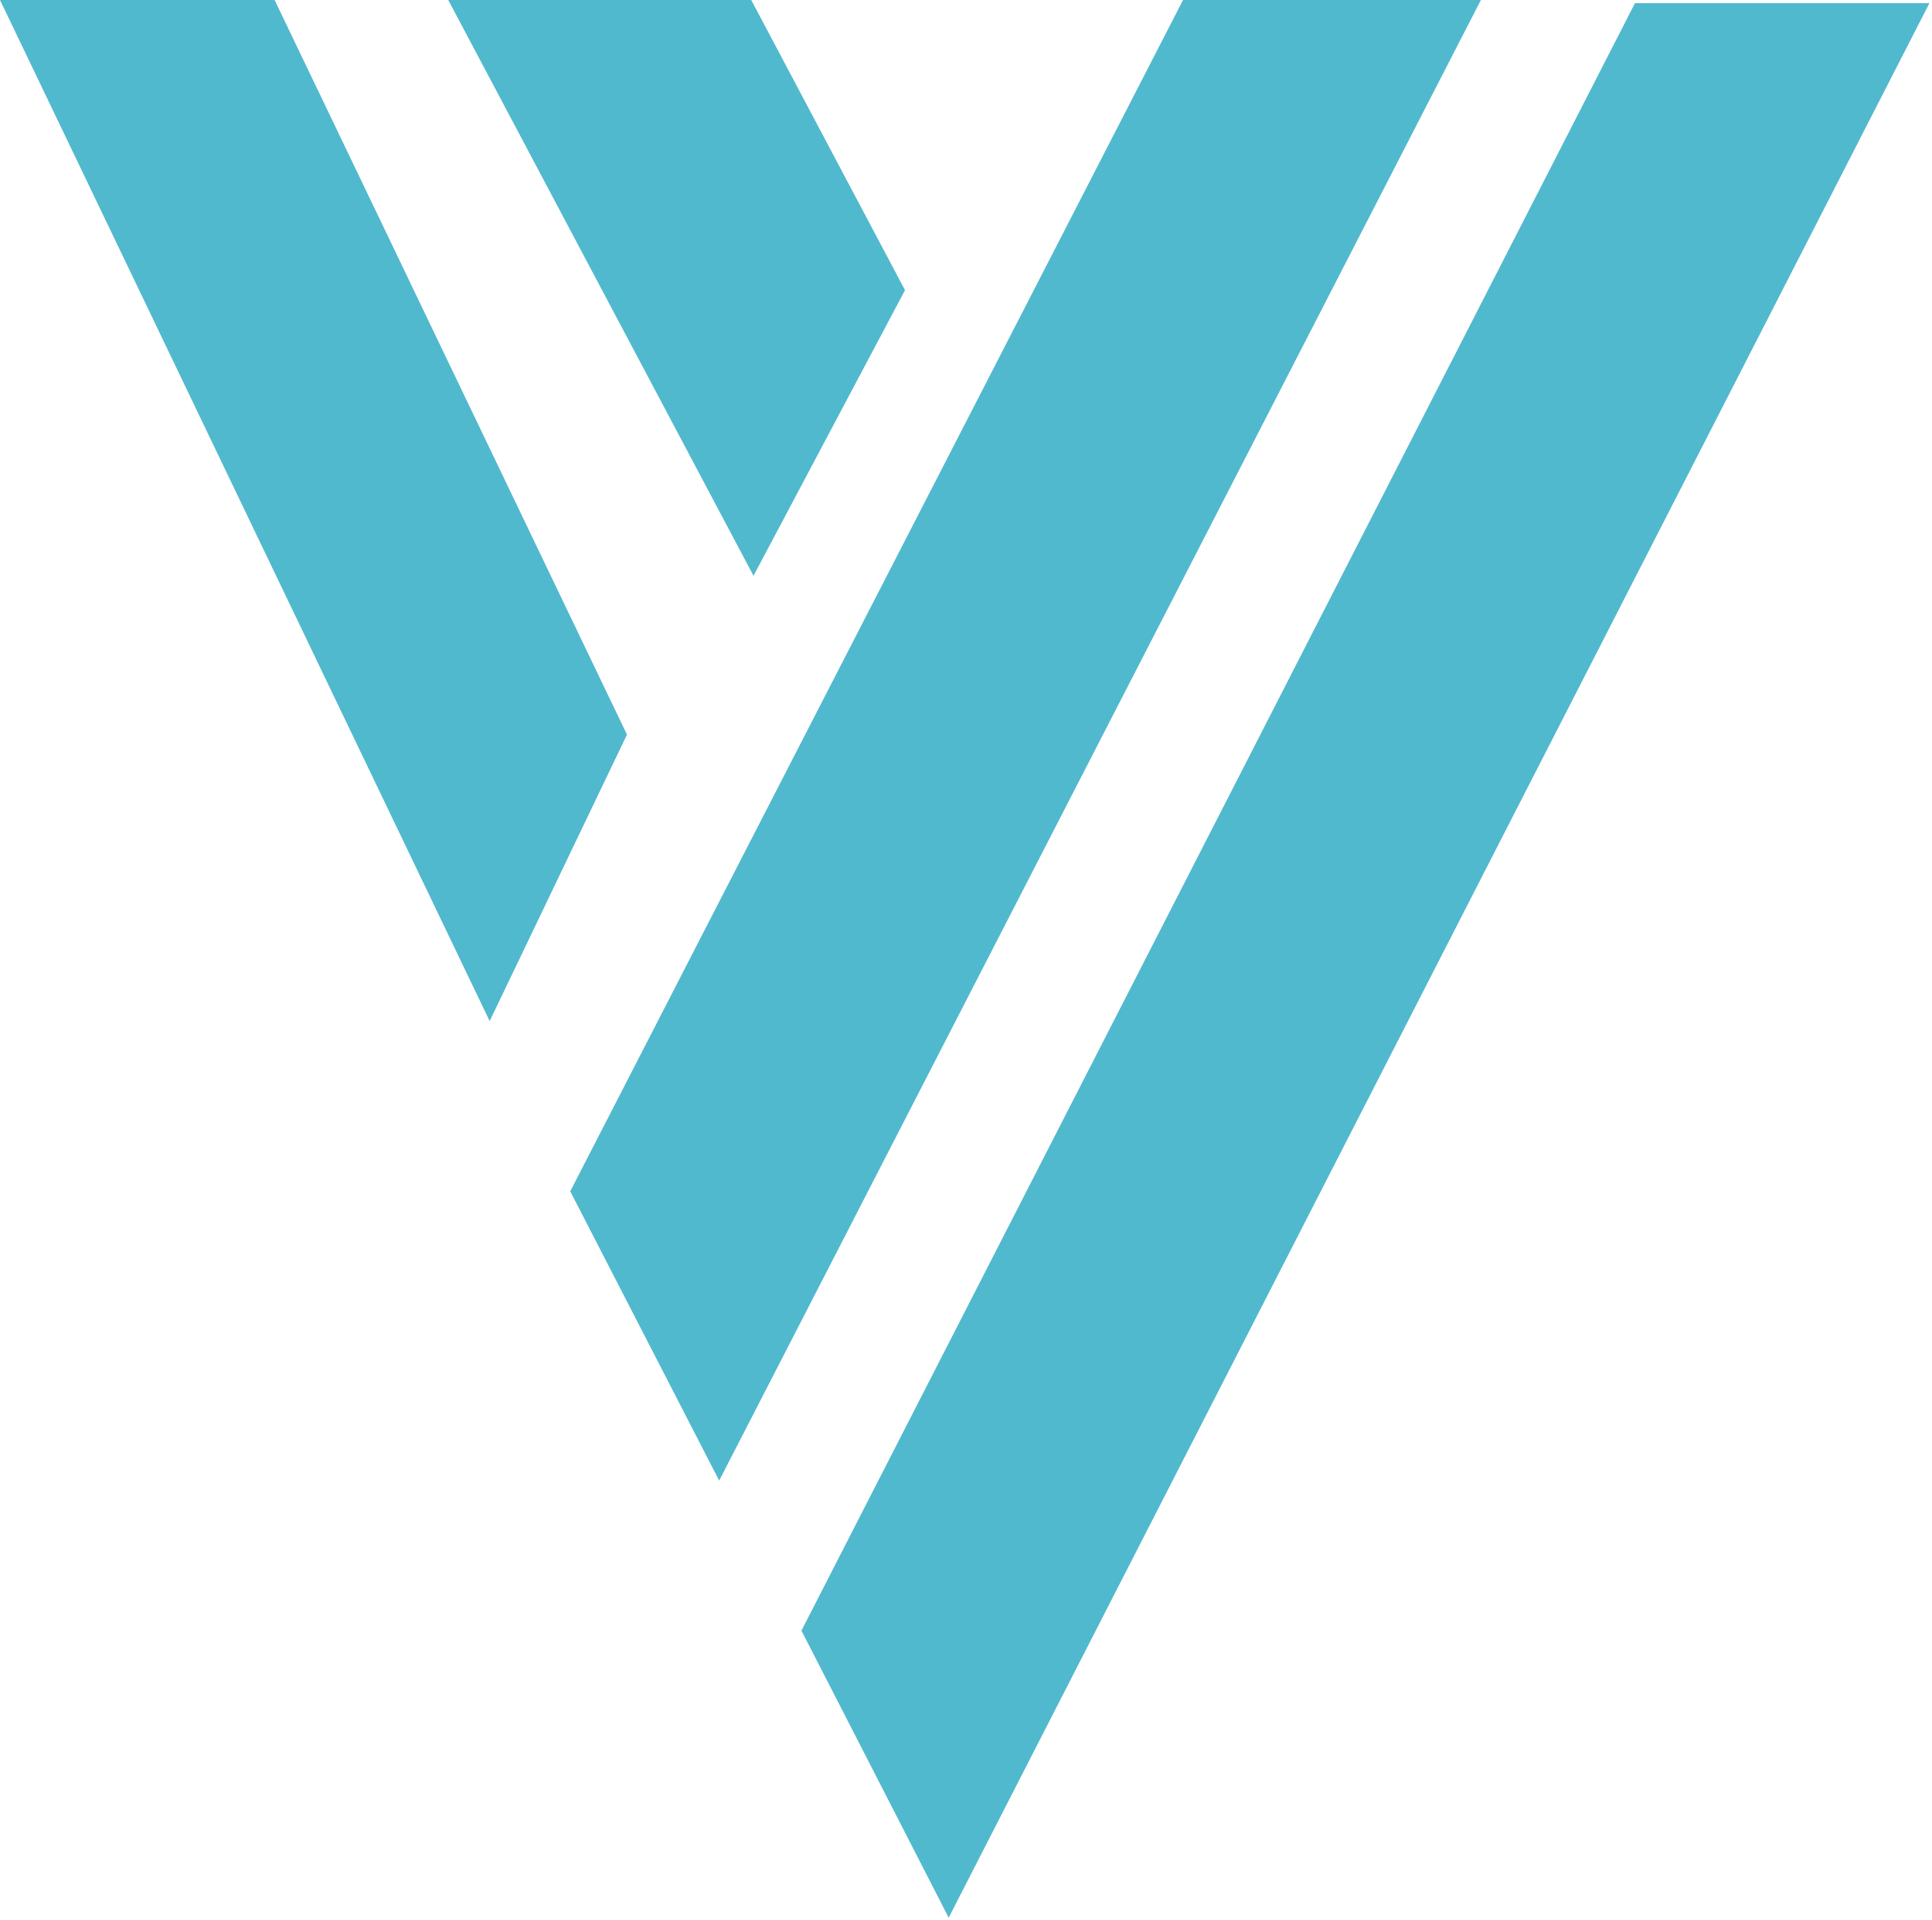
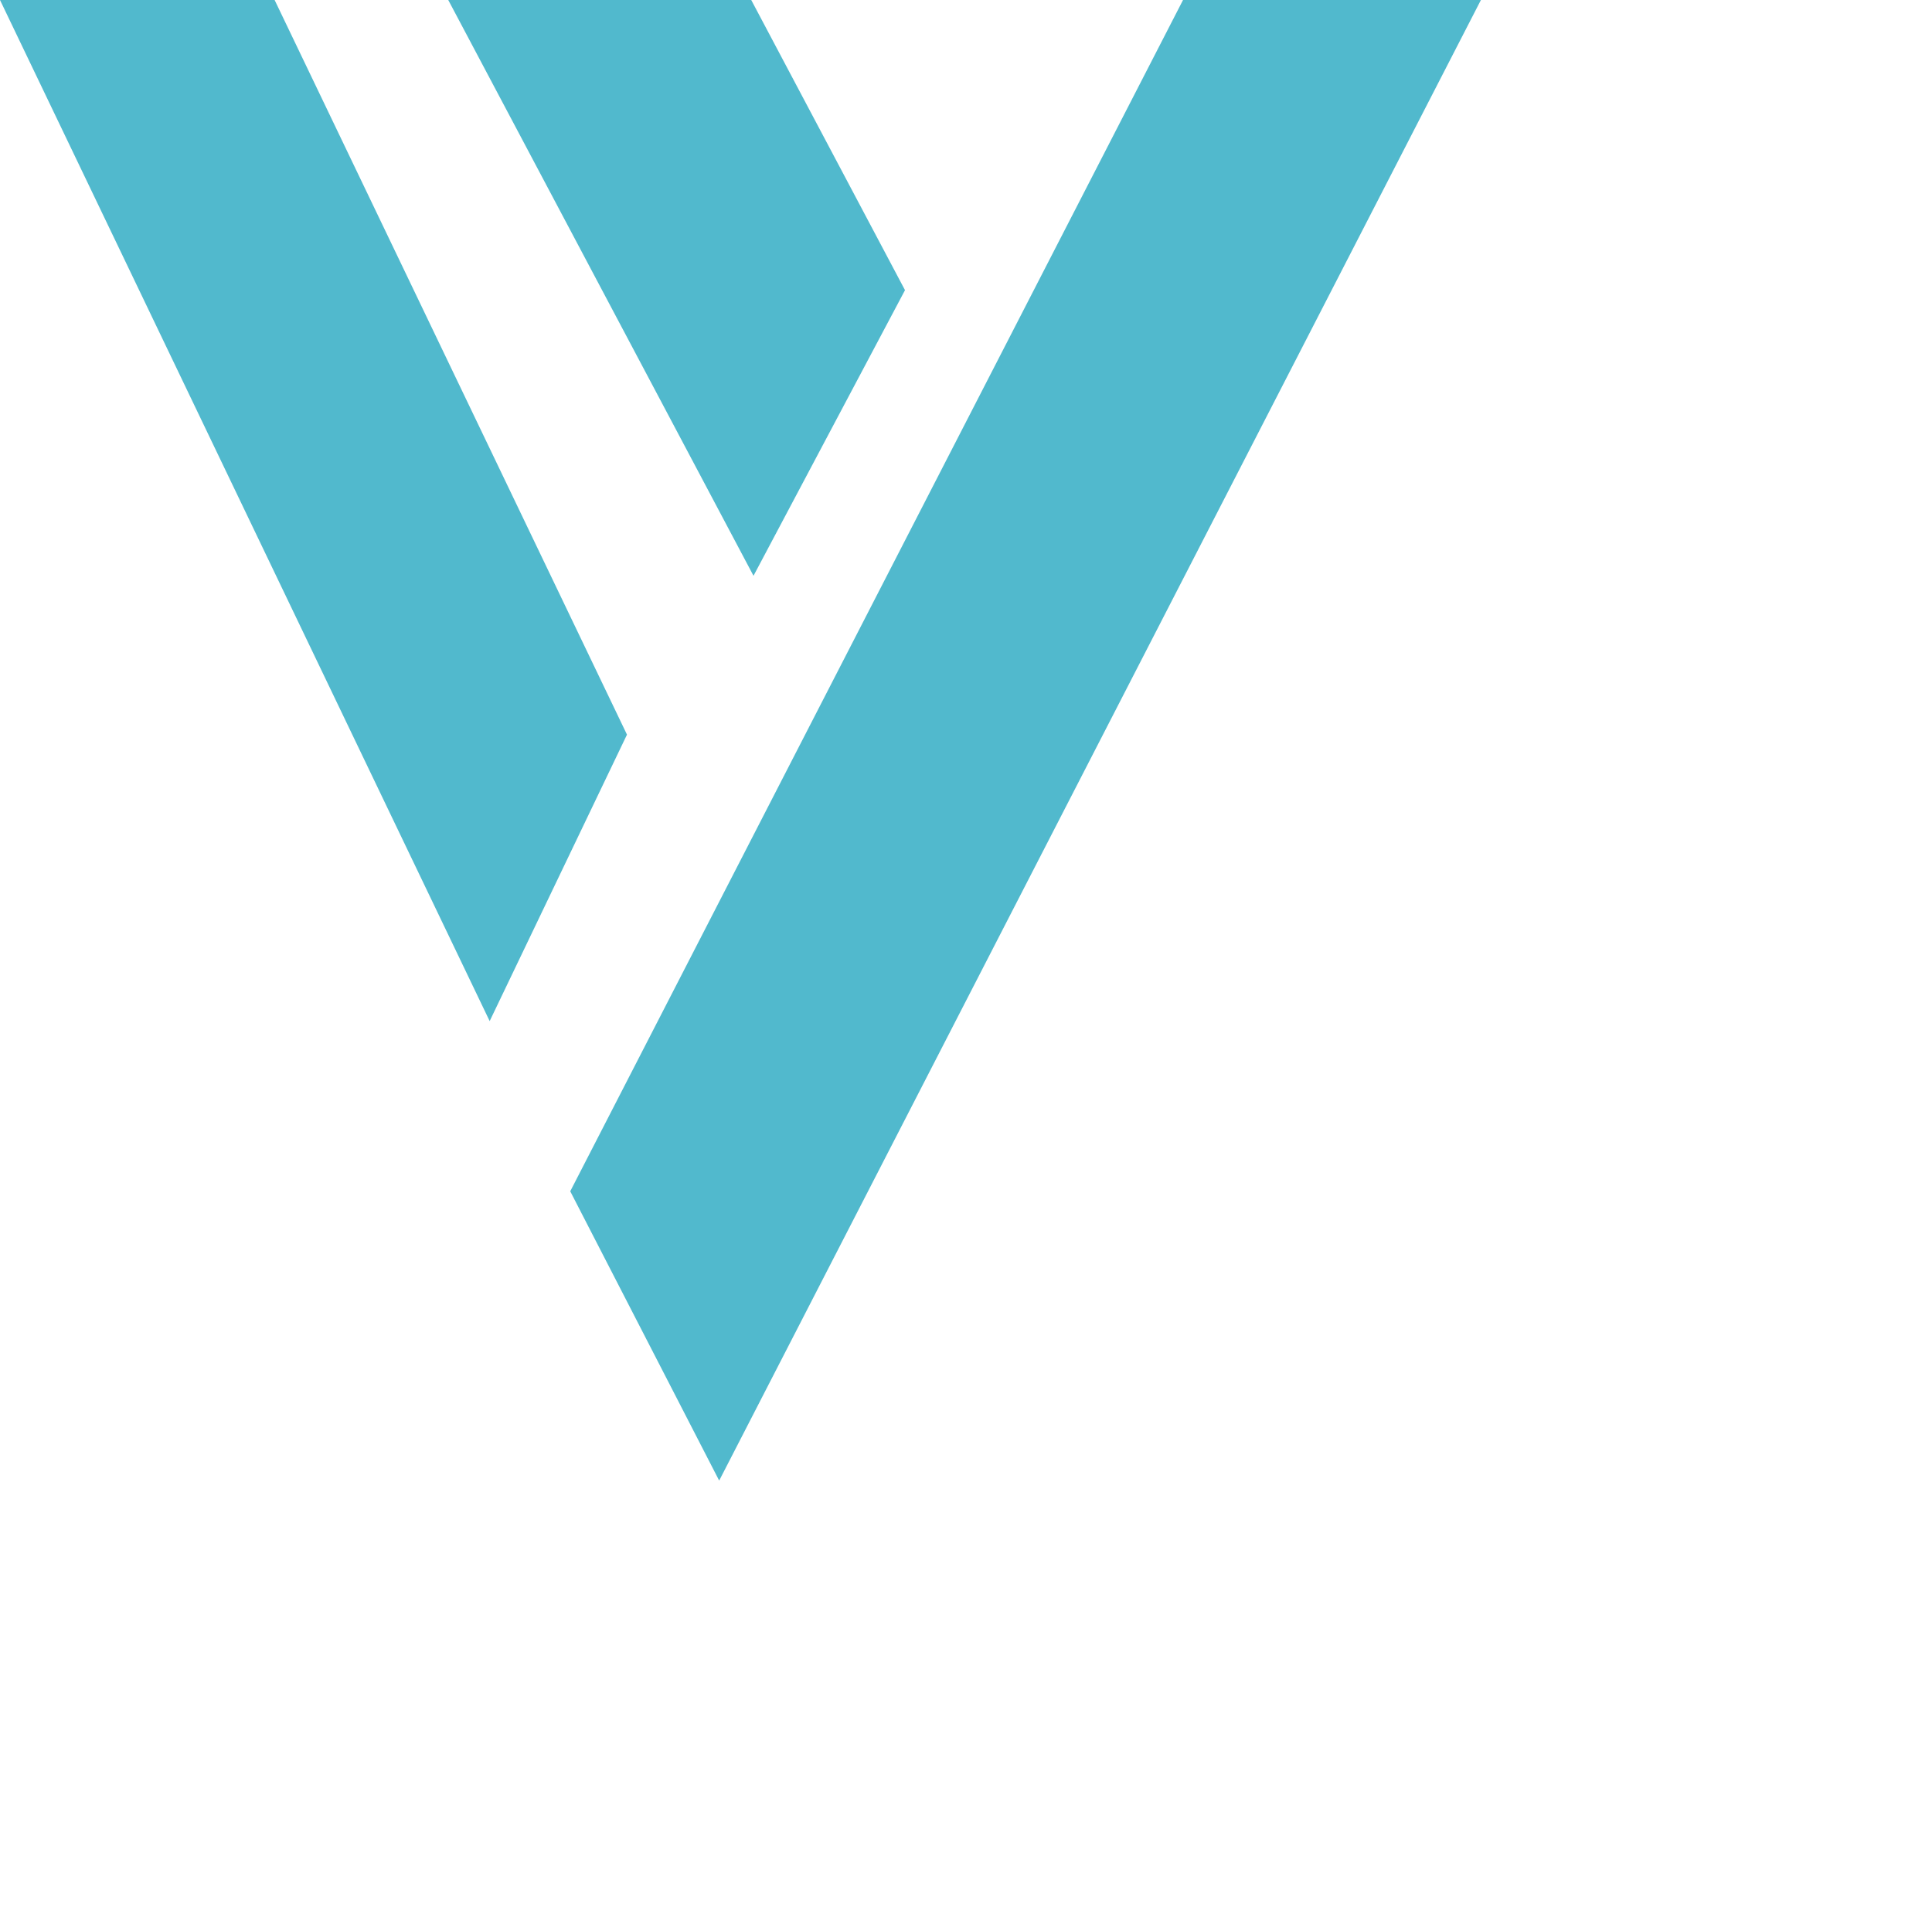
<svg xmlns="http://www.w3.org/2000/svg" version="1.1" baseProfile="tiny" id="Layer_1" x="0px" y="0px" viewBox="0 0 681 677" overflow="visible" xml:space="preserve">
  <g>
-     <polygon fill-rule="evenodd" fill="#51B9CD" points="576.3,1.1 282.5,574.9 334.4,676.1 680.1,1.1  " />
    <polygon fill-rule="evenodd" fill="#51B9CD" points="417,0 201,420 253.5,522 522,0  " />
    <polygon fill-rule="evenodd" fill="#51B9CD" points="96.8,0 0,0 172.6,360 221,259  " />
    <polygon fill-rule="evenodd" fill="#51B9CD" points="319,102.3 264.8,0 158,0 265.6,203  " />
  </g>
</svg>